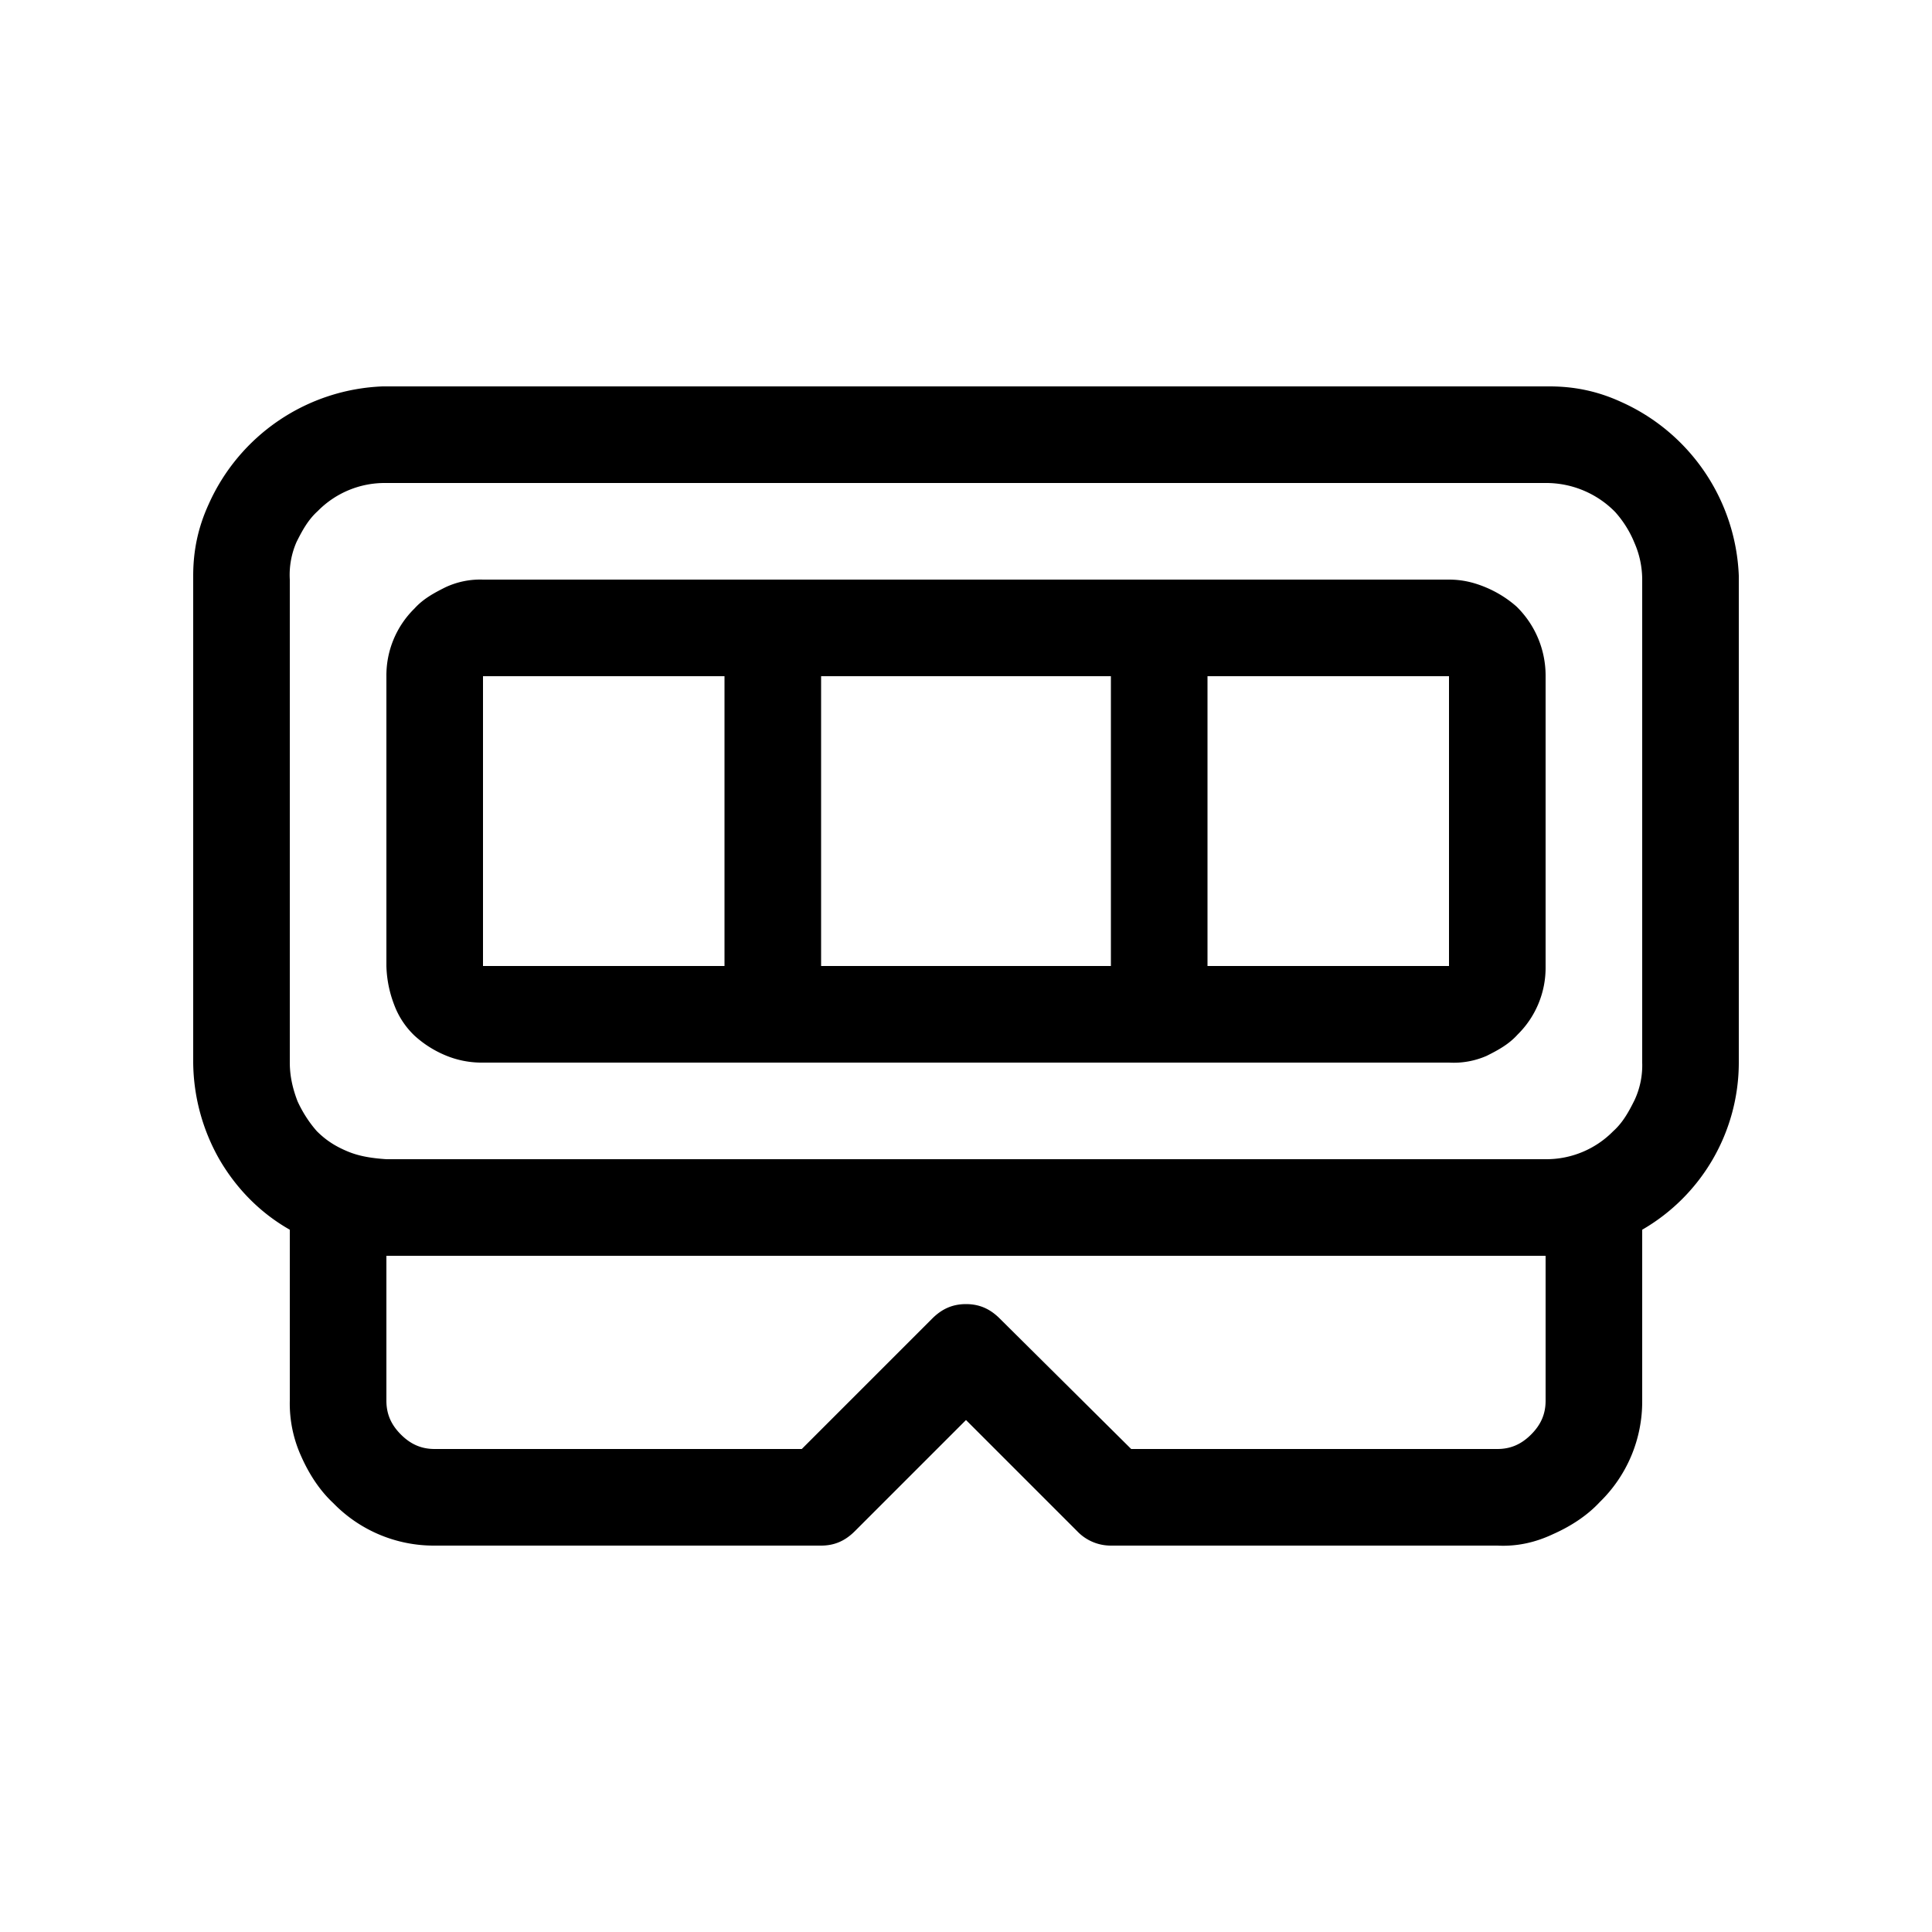
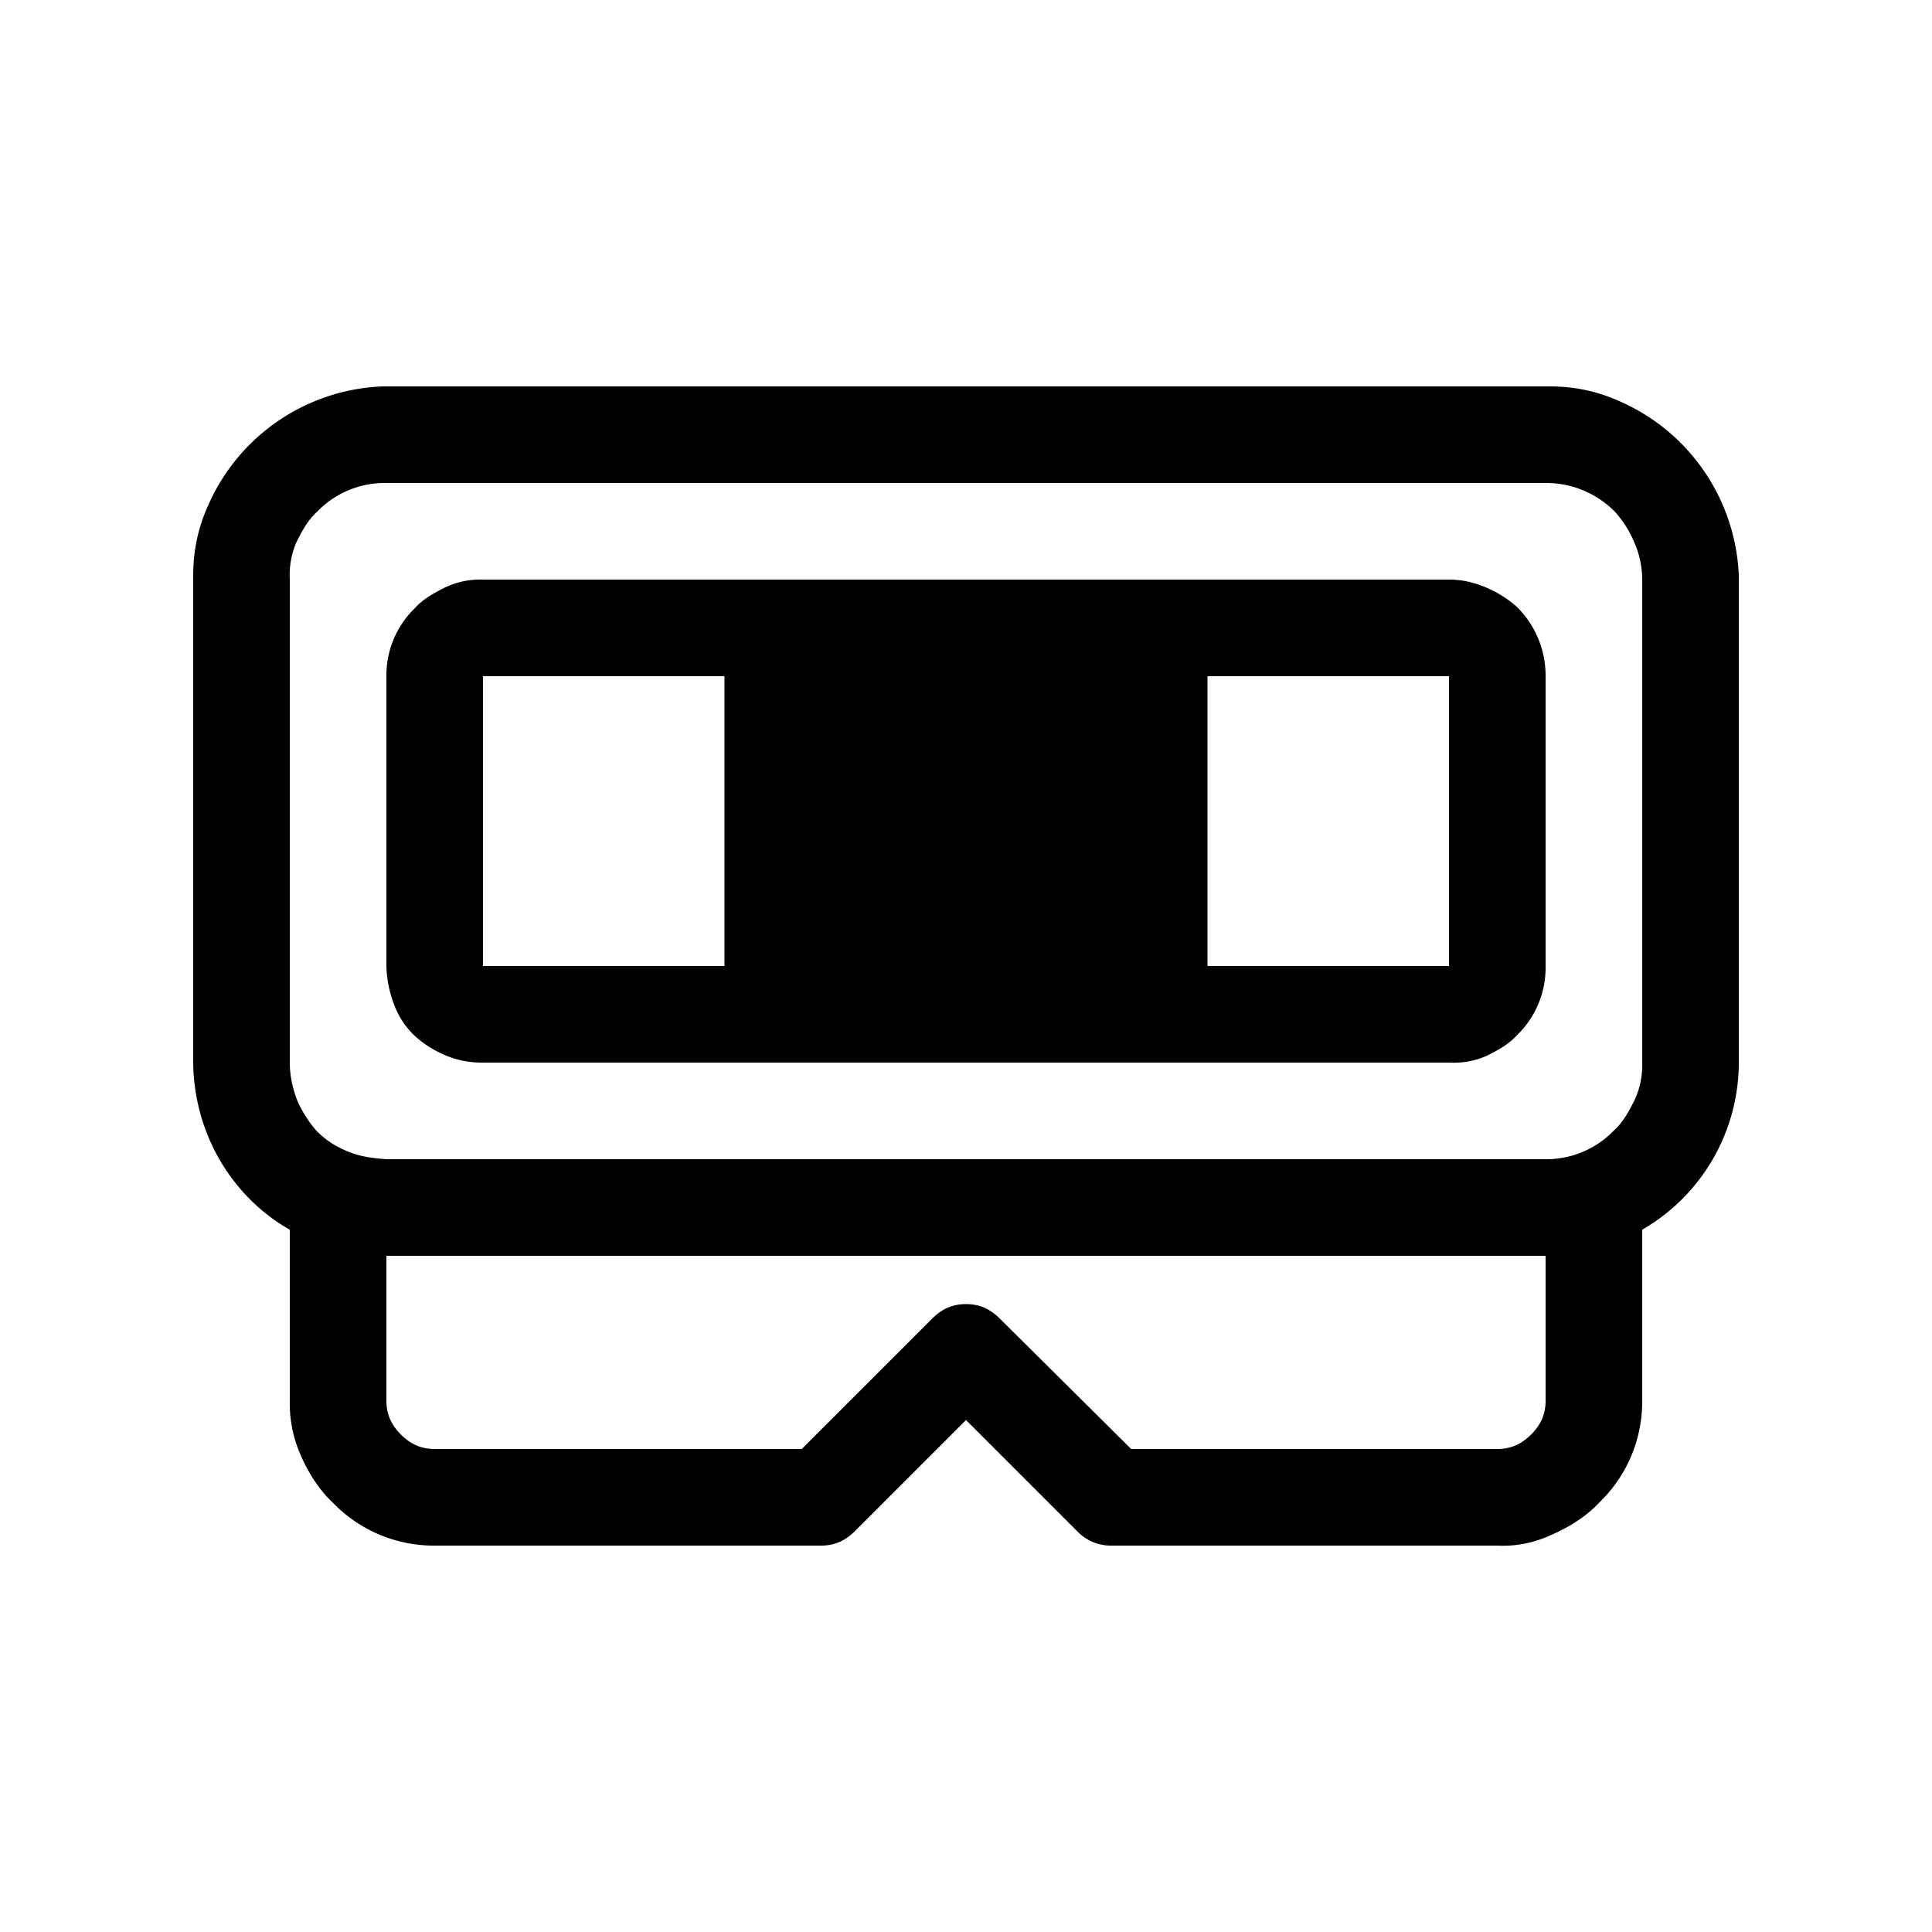
<svg xmlns="http://www.w3.org/2000/svg" width="20" height="20" viewBox="0 0 20 20">
-   <path d="M16.04 4c.26 0 .5.05.74.16A2.06 2.06 0 0 1 18 5.96V11a2 2 0 0 1-1 1.73v1.77a1.45 1.45 0 0 1-.44 1.05c-.13.14-.3.25-.48.33-.19.09-.38.13-.58.12h-4a.48.48 0 0 1-.35-.15L10 14.7l-1.15 1.15c-.1.1-.21.15-.35.15h-4a1.45 1.45 0 0 1-1.05-.44c-.14-.13-.25-.3-.33-.48A1.32 1.32 0 0 1 3 14.5v-1.77c-.3-.17-.55-.42-.73-.73A2.06 2.06 0 0 1 2 11V5.96c0-.26.05-.5.16-.74A2.06 2.06 0 0 1 3.96 4h12.08ZM17 6a.95.95 0 0 0-.08-.38 1.1 1.1 0 0 0-.2-.32A1 1 0 0 0 16 5H3.99a.97.97 0 0 0-.7.29c-.1.09-.16.2-.22.32A.85.85 0 0 0 3 6v5c0 .14.03.27.08.4.05.11.12.22.2.31.1.1.2.16.32.21.12.05.25.07.4.08h12a.97.97 0 0 0 .7-.29c.1-.09.16-.2.22-.32A.85.85 0 0 0 17 11V6Zm-2 0c.14 0 .26.03.38.08s.23.12.32.2A1 1 0 0 1 16 7v3.01a.97.97 0 0 1-.29.7c-.09.1-.2.16-.32.22A.85.85 0 0 1 15 11H5a.97.97 0 0 1-.4-.08 1.1 1.1 0 0 1-.31-.2.85.85 0 0 1-.21-.32A1.2 1.2 0 0 1 4 10V7a.97.97 0 0 1 .29-.7c.09-.1.2-.16.32-.22A.85.85 0 0 1 5 6h10ZM7.5 7H5v3h2.5V7Zm4 3V7h-3v3h3Zm1 0H15V7h-2.5v3Zm3.5 3H4v1.5c0 .14.05.25.15.35.1.1.21.15.35.15h3.8l1.35-1.35c.1-.1.21-.15.35-.15.14 0 .25.05.35.15L11.71 15h3.79c.14 0 .25-.05.35-.15.1-.1.15-.21.15-.35V13Z" />
+   <path d="M16.04 4c.26 0 .5.05.74.16A2.06 2.06 0 0 1 18 5.96V11a2 2 0 0 1-1 1.73v1.77a1.45 1.45 0 0 1-.44 1.05c-.13.14-.3.25-.48.33-.19.09-.38.13-.58.12h-4a.48.48 0 0 1-.35-.15L10 14.7l-1.15 1.15c-.1.1-.21.15-.35.15h-4a1.45 1.45 0 0 1-1.05-.44c-.14-.13-.25-.3-.33-.48A1.32 1.32 0 0 1 3 14.5v-1.77c-.3-.17-.55-.42-.73-.73A2.06 2.06 0 0 1 2 11V5.96c0-.26.05-.5.16-.74A2.06 2.06 0 0 1 3.96 4h12.08ZM17 6a.95.95 0 0 0-.08-.38 1.1 1.1 0 0 0-.2-.32A1 1 0 0 0 16 5H3.99a.97.97 0 0 0-.7.29c-.1.09-.16.2-.22.32A.85.85 0 0 0 3 6v5c0 .14.03.27.08.4.05.11.12.22.2.31.1.1.2.16.32.21.12.05.25.07.4.08h12a.97.97 0 0 0 .7-.29c.1-.09.16-.2.22-.32A.85.85 0 0 0 17 11V6Zm-2 0c.14 0 .26.03.38.08s.23.12.32.2A1 1 0 0 1 16 7v3.01a.97.97 0 0 1-.29.7c-.09.1-.2.16-.32.22A.85.85 0 0 1 15 11H5a.97.97 0 0 1-.4-.08 1.1 1.1 0 0 1-.31-.2.85.85 0 0 1-.21-.32A1.2 1.2 0 0 1 4 10V7a.97.97 0 0 1 .29-.7c.09-.1.2-.16.32-.22A.85.85 0 0 1 5 6h10ZM7.5 7H5v3h2.5V7Zm4 3V7h-3h3Zm1 0H15V7h-2.5v3Zm3.5 3H4v1.5c0 .14.05.25.15.35.1.1.21.15.35.15h3.8l1.35-1.35c.1-.1.21-.15.35-.15.14 0 .25.05.35.15L11.71 15h3.79c.14 0 .25-.05.35-.15.1-.1.15-.21.15-.35V13Z" />
</svg>